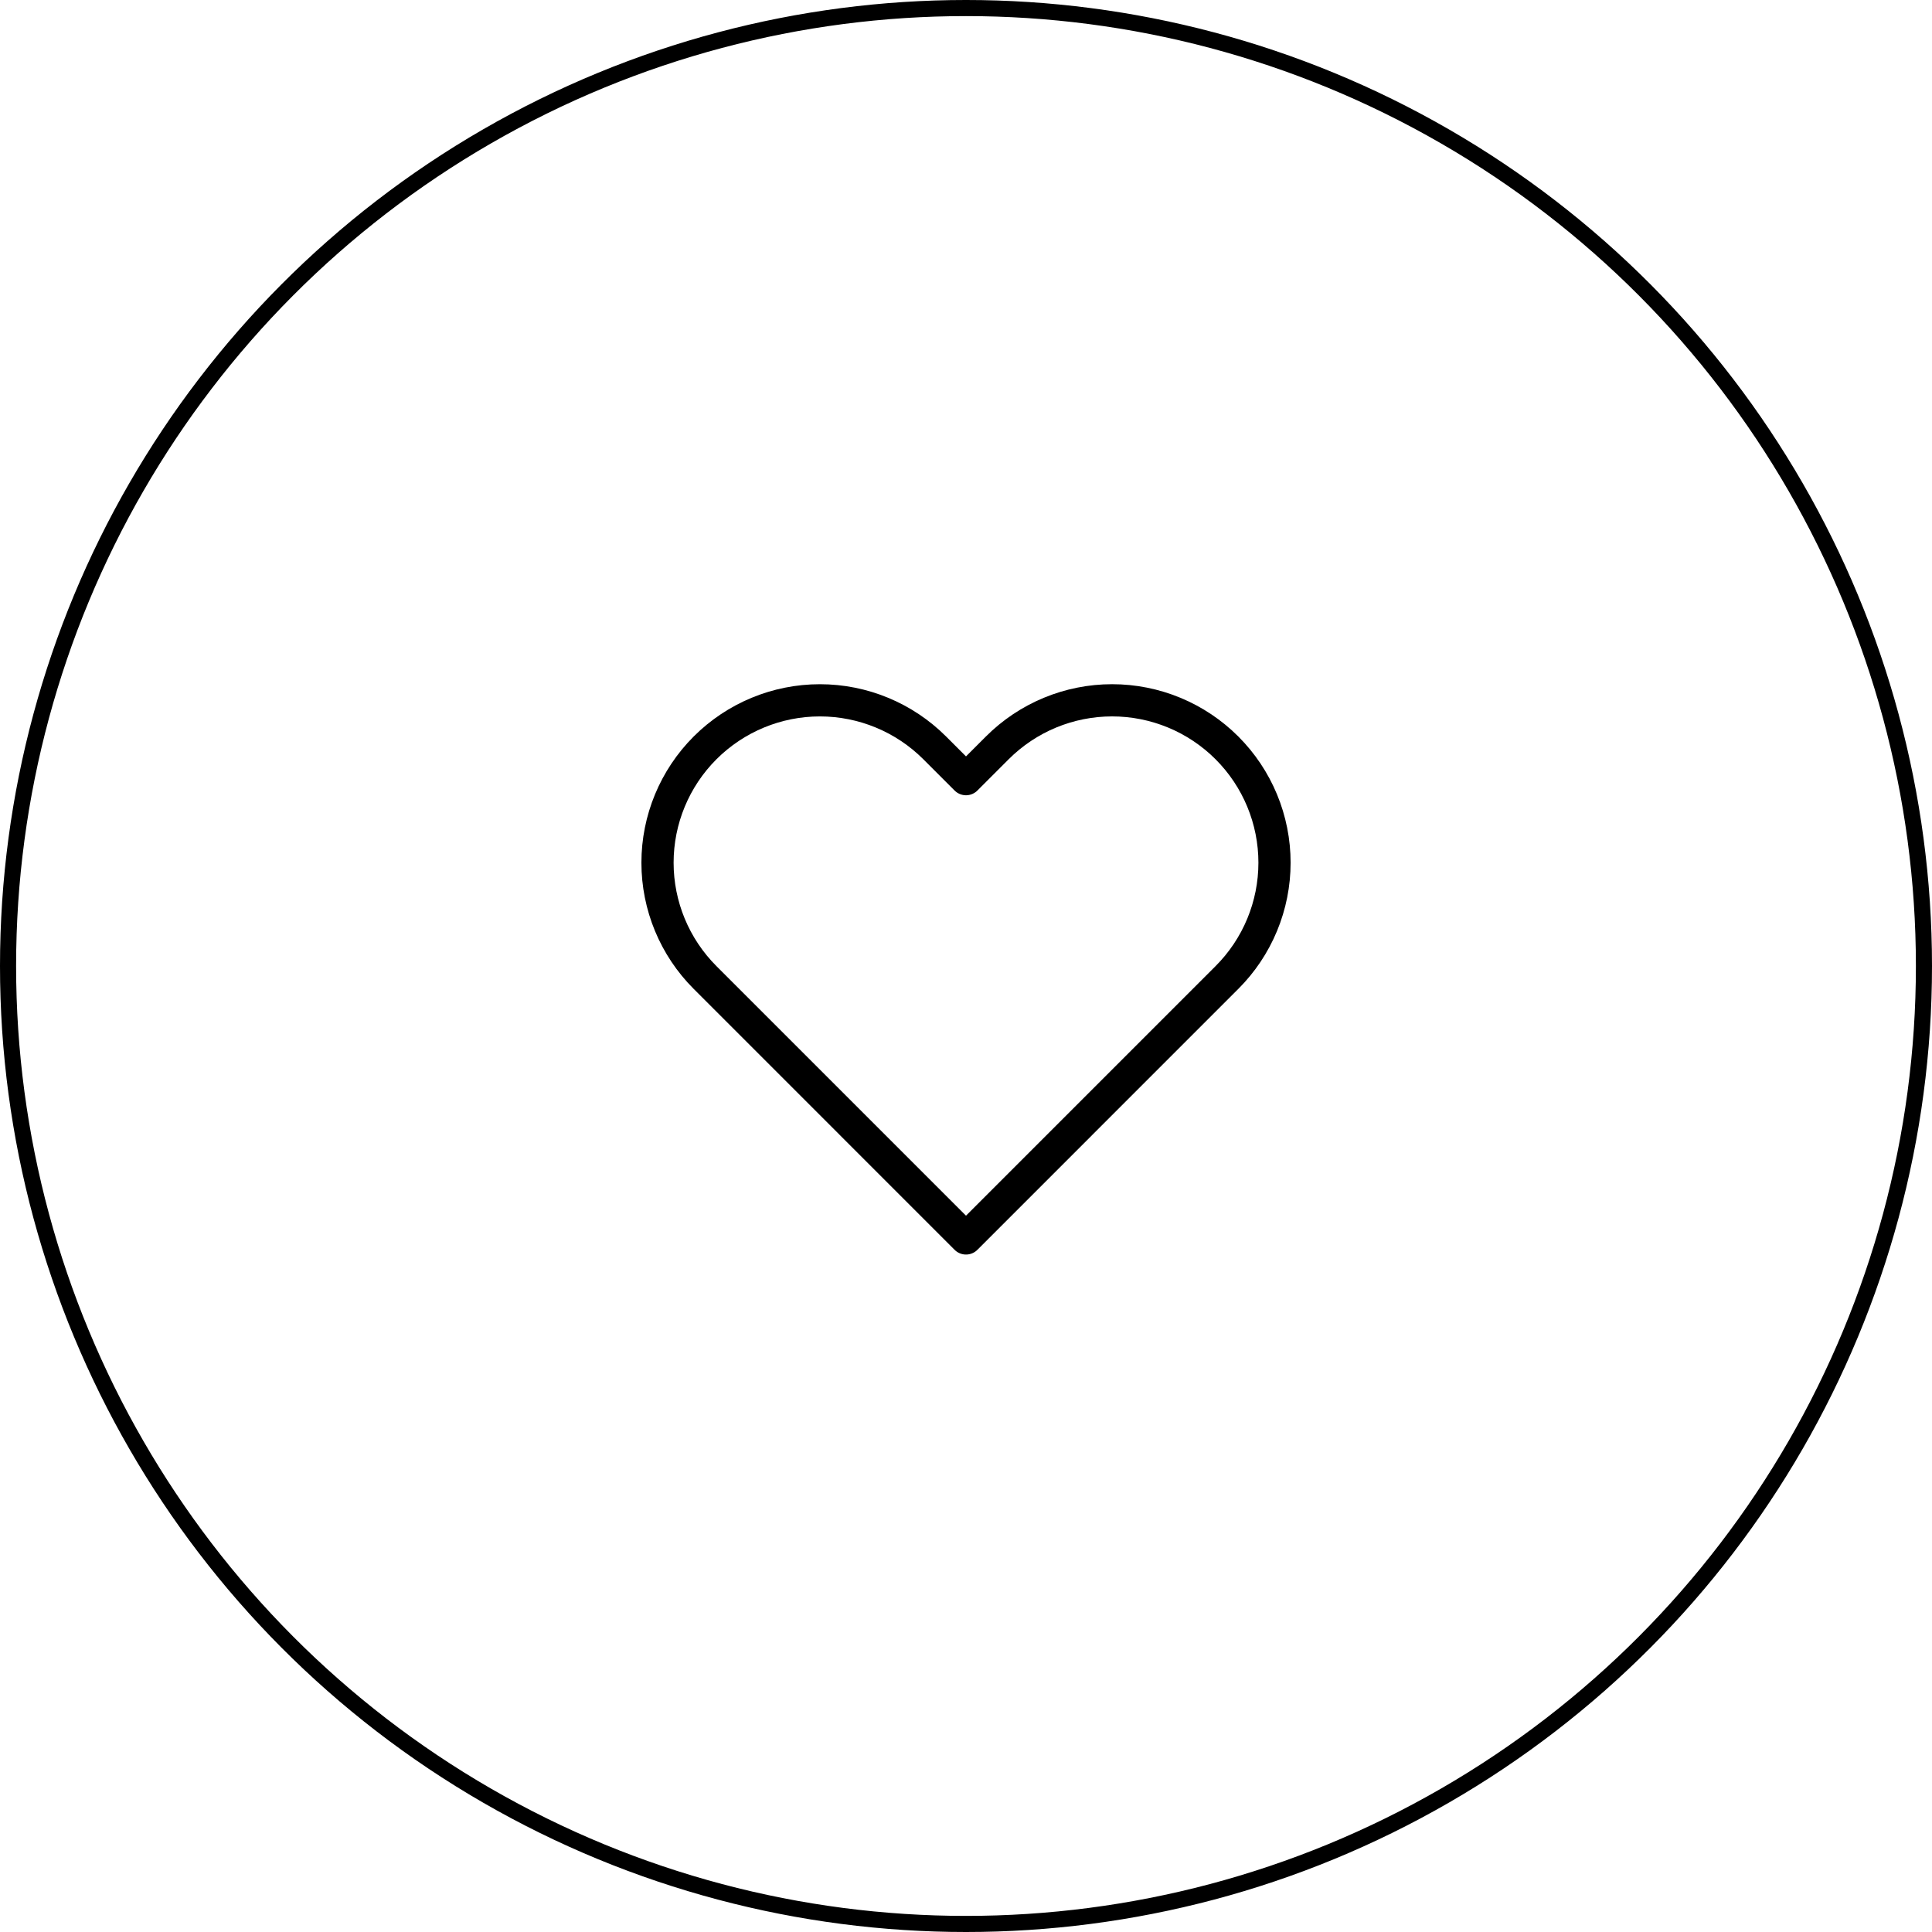
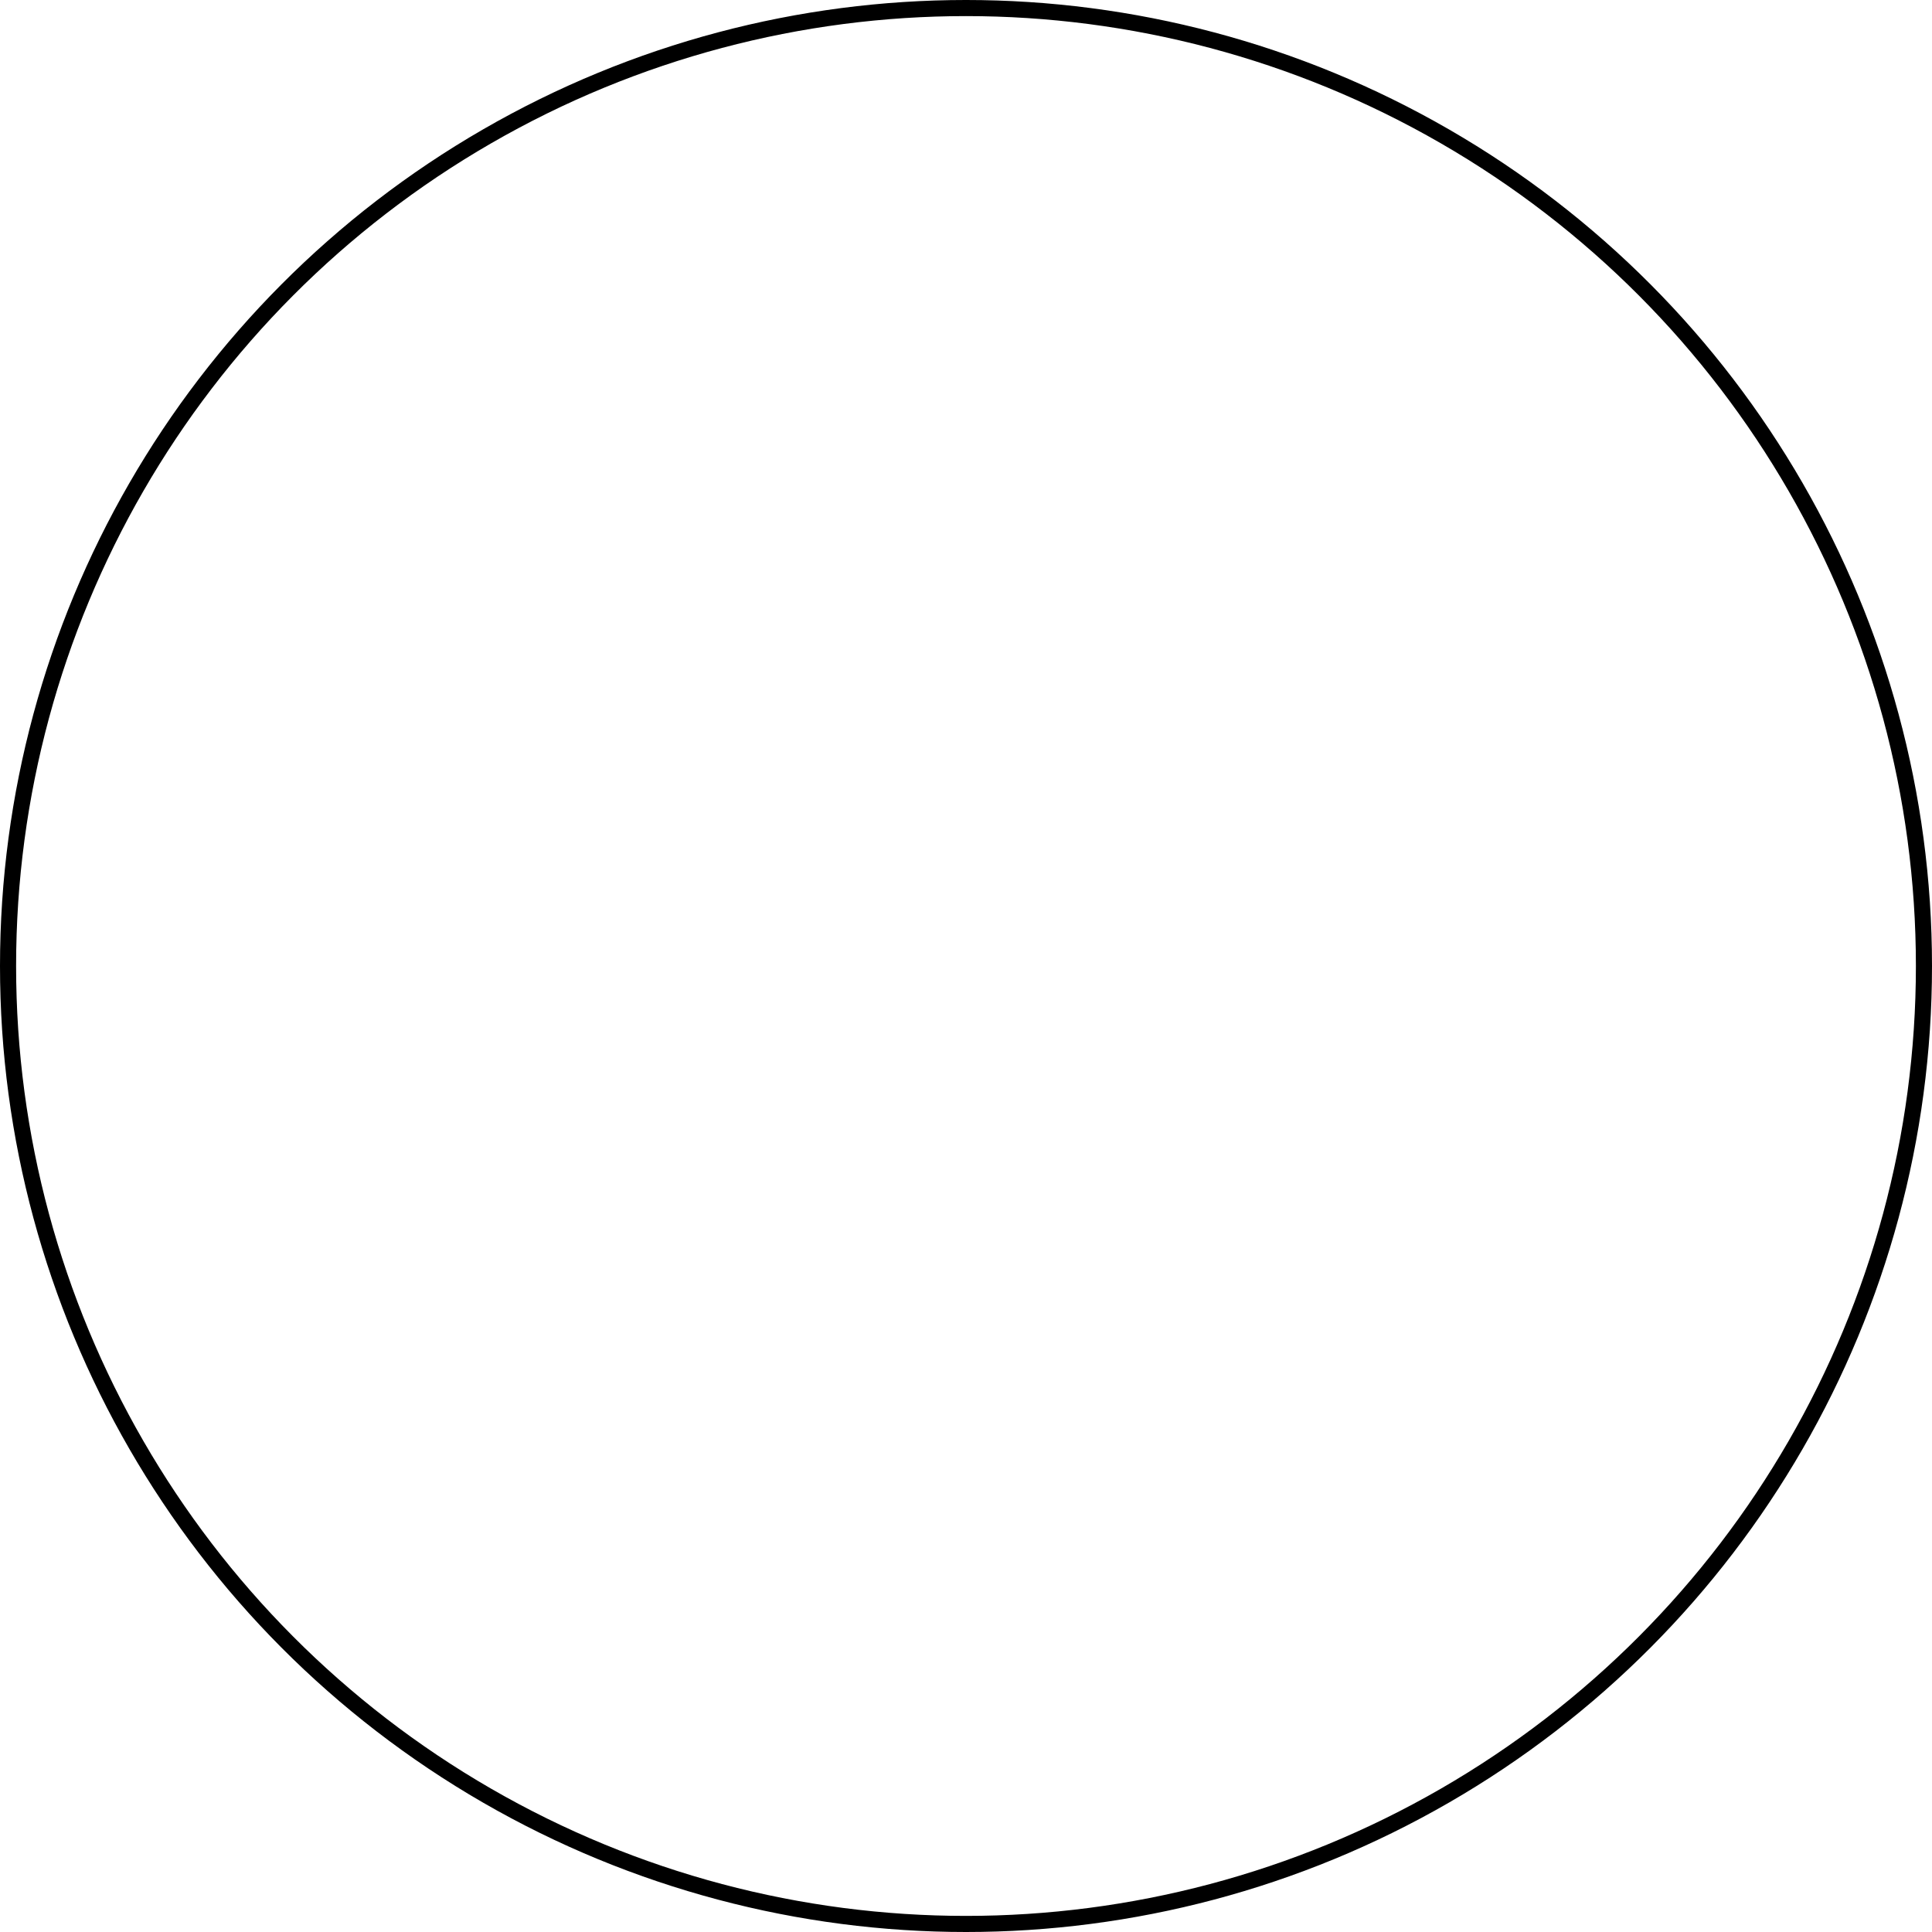
<svg xmlns="http://www.w3.org/2000/svg" width="120" height="120" viewBox="0 0 120 120" fill="none">
  <circle cx="60" cy="60" r="59.5" stroke="black" />
-   <path d="M76.207 46.452C75.27 45.515 74.159 44.772 72.935 44.265C71.711 43.758 70.4 43.497 69.075 43.497C67.751 43.497 66.439 43.758 65.215 44.265C63.992 44.772 62.88 45.515 61.943 46.452L60 48.395L58.057 46.452C56.165 44.561 53.6 43.498 50.925 43.498C48.25 43.498 45.685 44.561 43.793 46.452C41.902 48.343 40.839 50.909 40.839 53.584C40.839 56.259 41.902 58.824 43.793 60.715L45.737 62.659L60 76.922L74.263 62.659L76.207 60.715C77.144 59.779 77.887 58.667 78.394 57.444C78.901 56.22 79.162 54.908 79.162 53.584C79.162 52.259 78.901 50.948 78.394 49.724C77.887 48.5 77.144 47.389 76.207 46.452Z" stroke="black" stroke-width="2" stroke-linecap="round" stroke-linejoin="round" />
</svg>